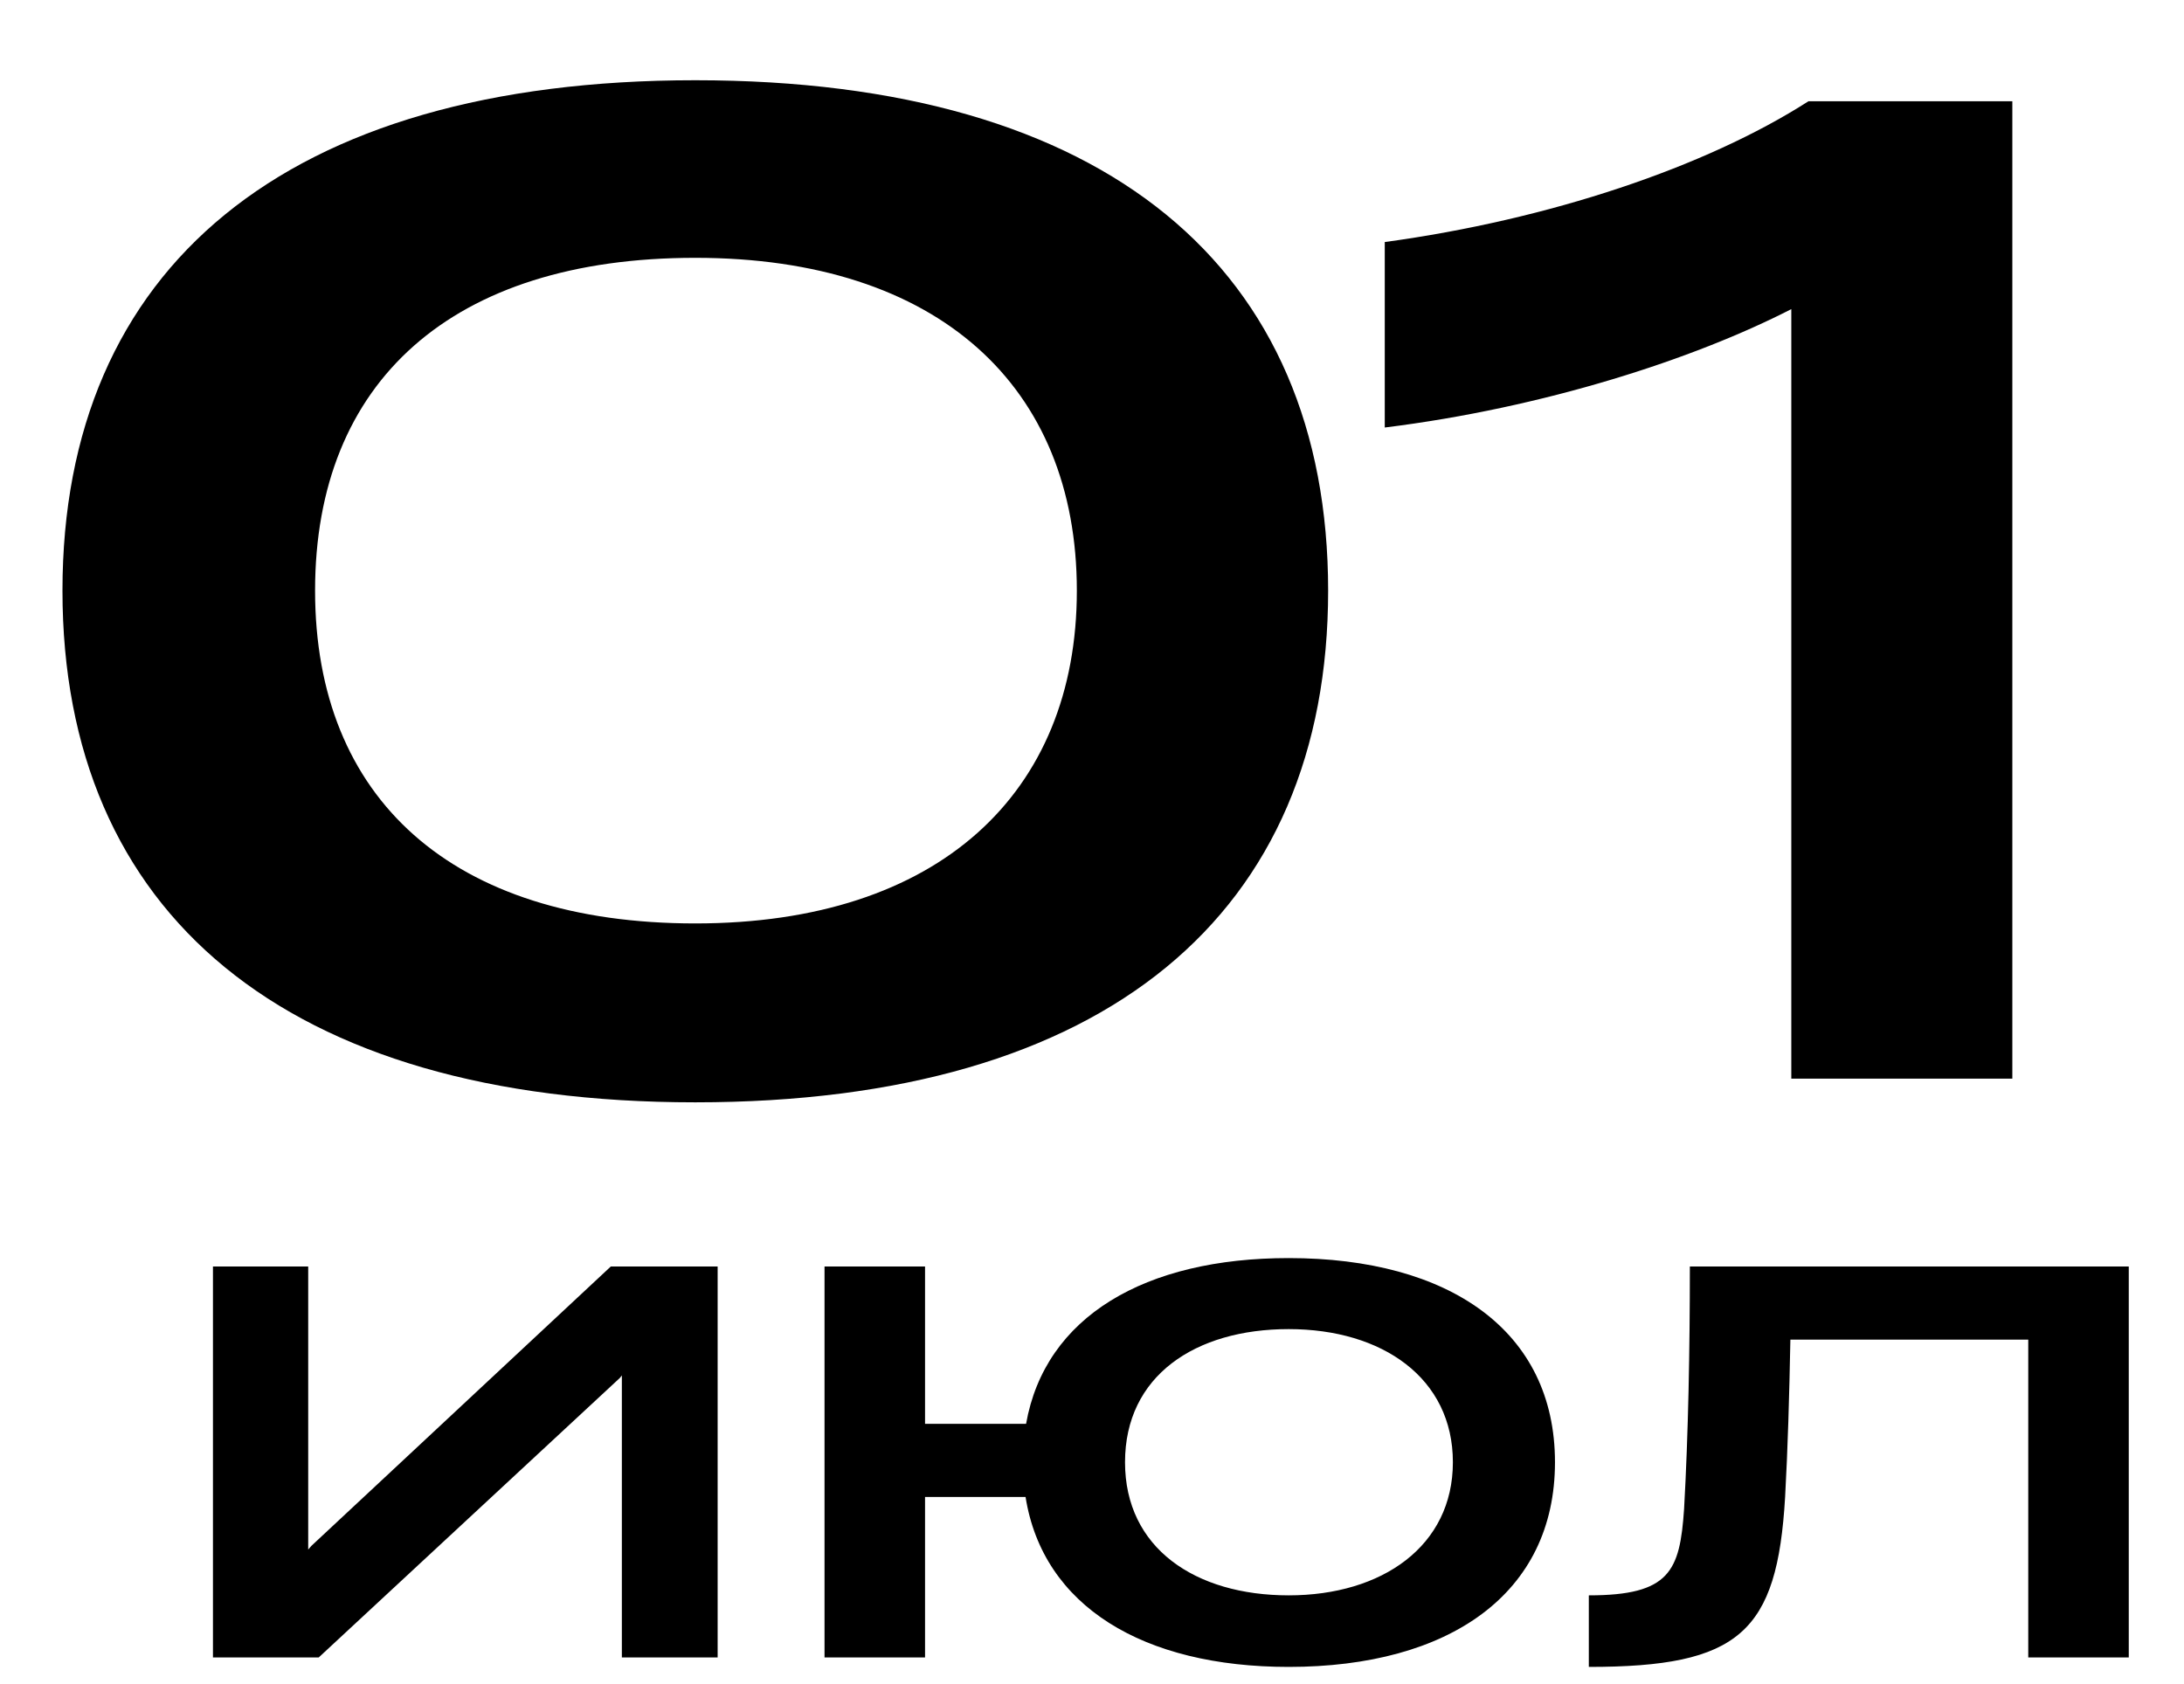
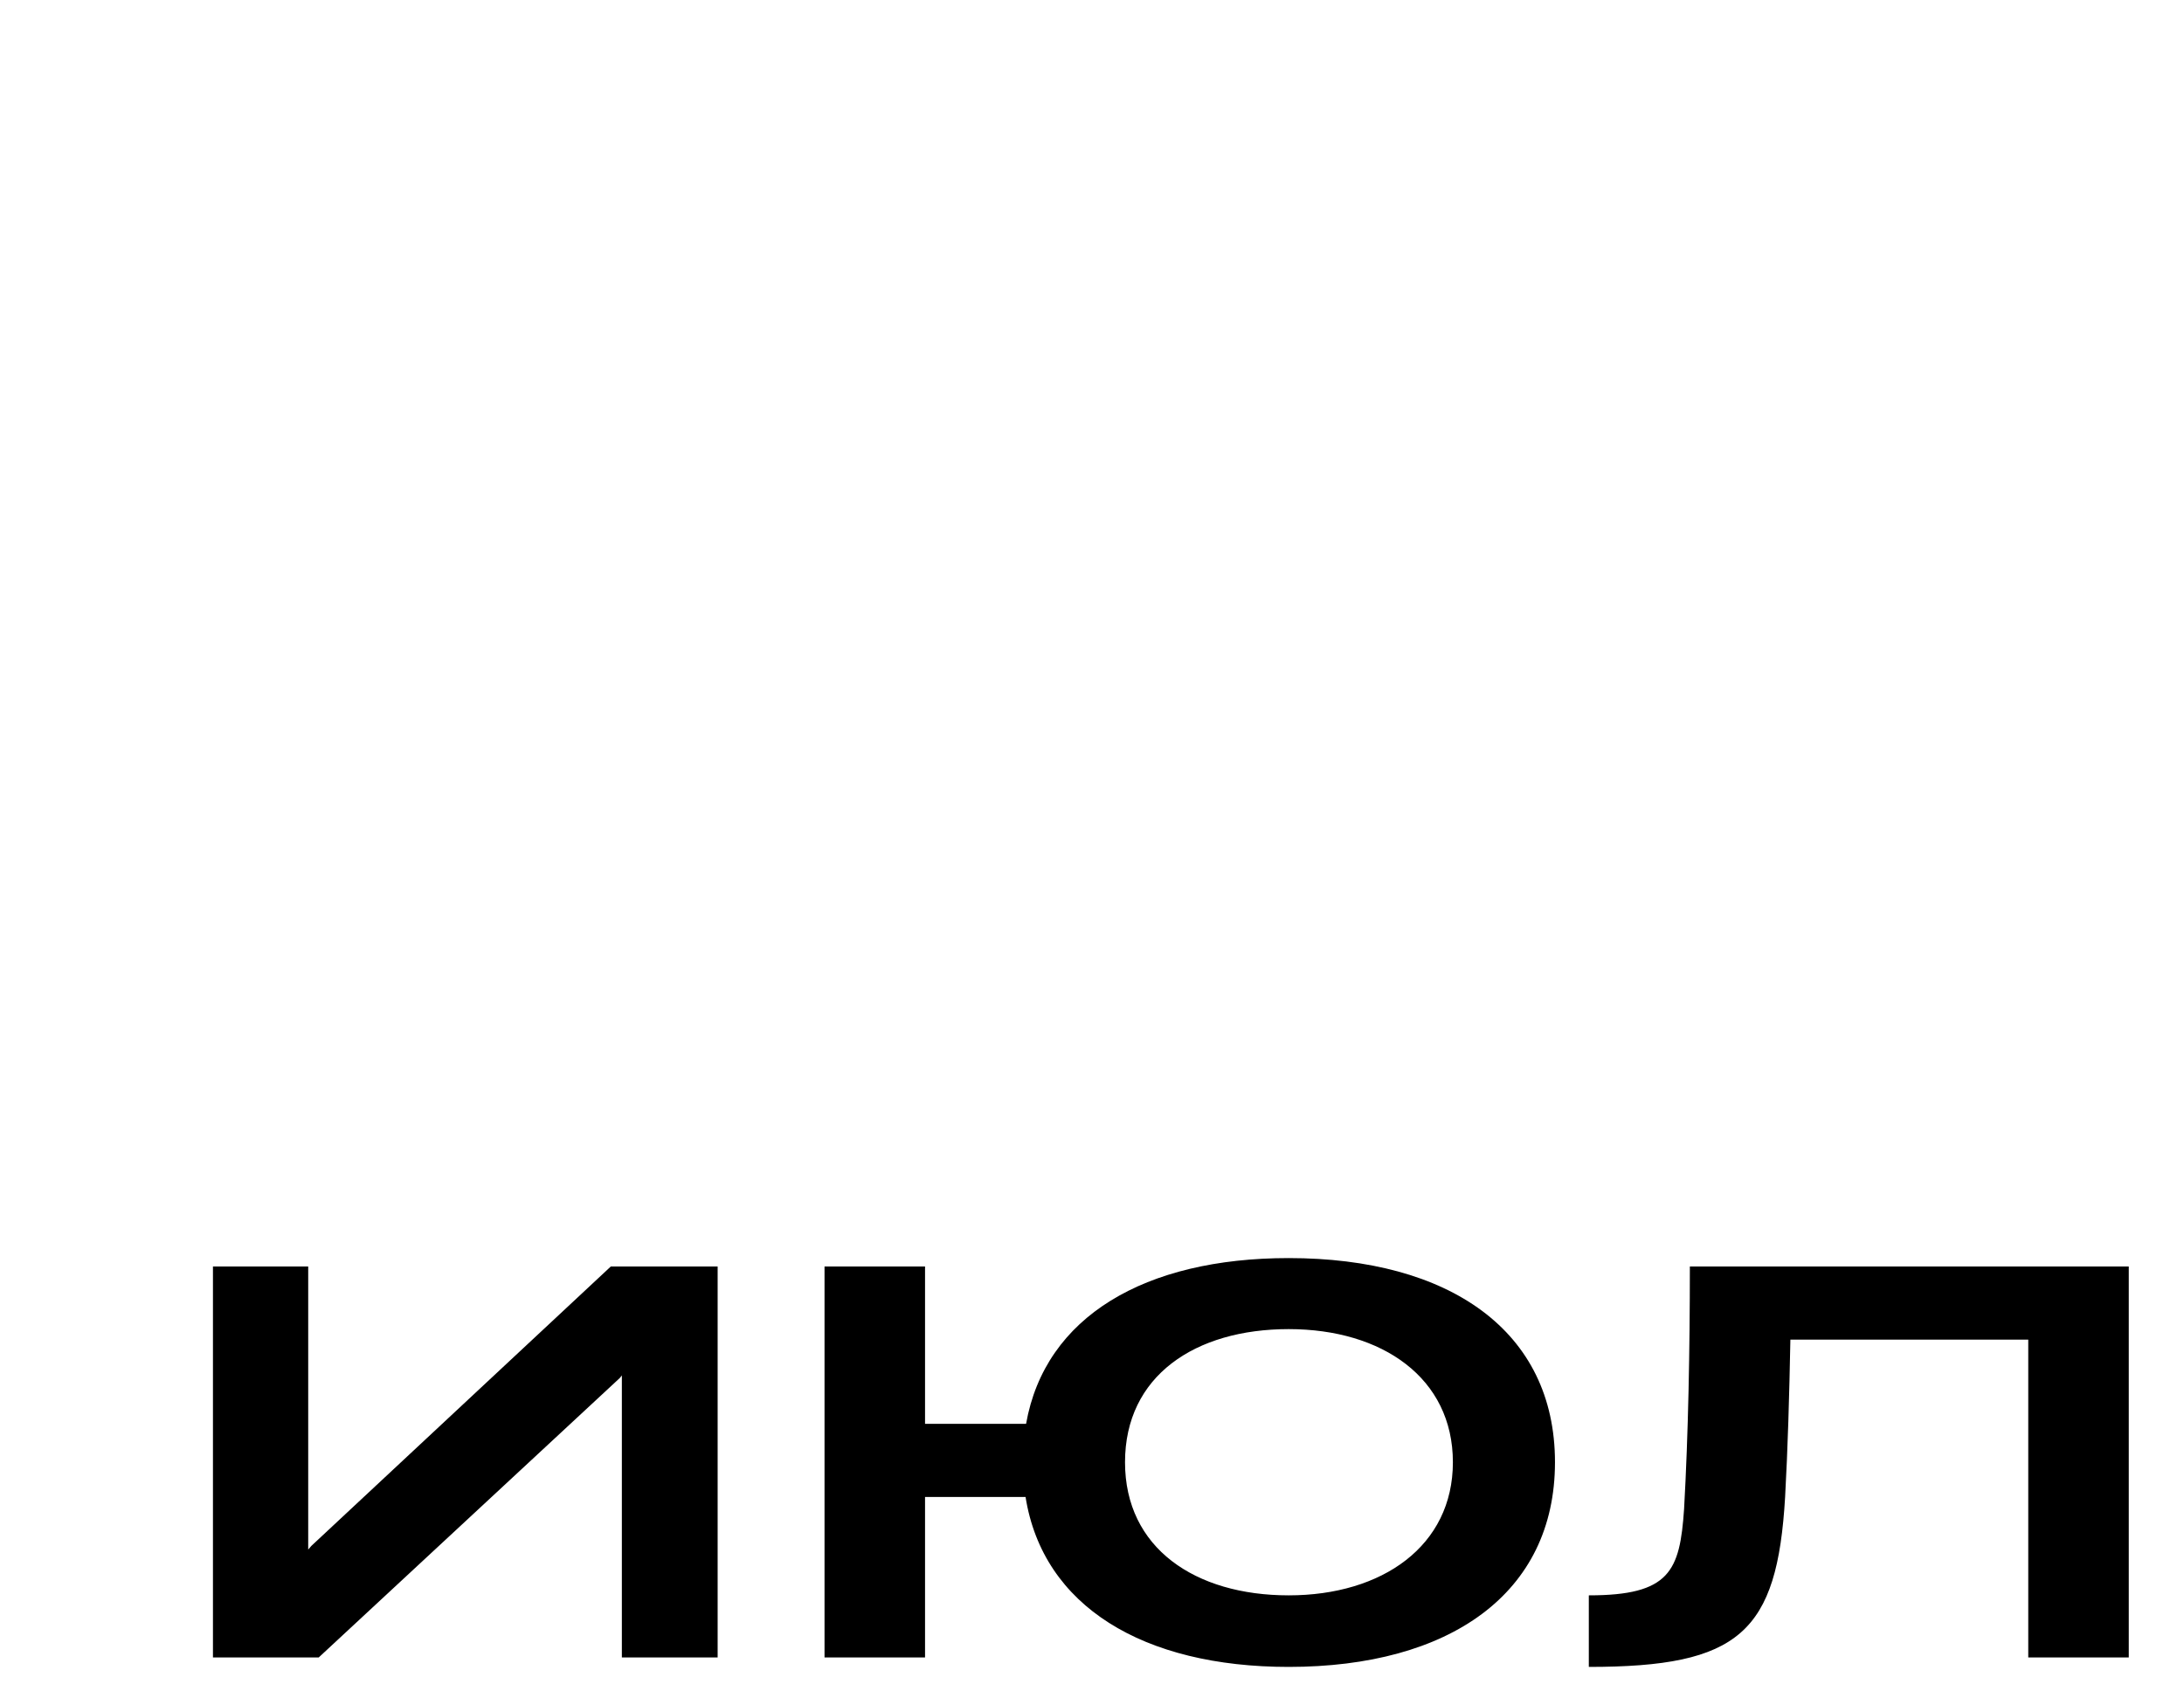
<svg xmlns="http://www.w3.org/2000/svg" width="83" height="64" viewBox="0 0 83 64" fill="none">
  <path d="M27.273 63H23.633V52.28L23.553 52.38L12.113 63H8.093V48.14H11.713V58.9L11.833 58.76L23.213 48.14H27.273V63ZM48.975 63.36C43.455 63.36 39.635 61.06 38.975 56.9H35.155V63H31.335V48.14H35.155V54.12H38.995C39.715 50.04 43.515 47.82 48.975 47.82C55.075 47.82 59.095 50.58 59.095 55.58C59.095 60.58 55.075 63.36 48.975 63.36ZM42.755 55.58C42.755 58.84 45.415 60.64 48.975 60.64C52.535 60.64 55.215 58.76 55.215 55.58C55.215 52.38 52.535 50.52 48.975 50.52C45.415 50.52 42.755 52.3 42.755 55.58ZM80.901 48.14V63H77.081V50.92H68.041C68.001 53.04 67.941 55.1 67.841 56.9C67.541 62.06 66.101 63.36 60.381 63.36V60.64C63.461 60.64 63.841 59.72 64.001 57.36C64.161 54.52 64.221 51.3 64.221 48.14H80.901Z" fill="black" />
-   <path d="M26.424 41.9C10.824 41.9 2.374 34.7 2.374 22.45C2.374 10.2 10.824 3.05 26.424 3.05C42.074 3.05 50.474 10.2 50.474 22.45C50.474 34.7 42.074 41.9 26.424 41.9ZM11.974 22.45C11.974 30.35 17.174 35.1 26.424 35.1C35.674 35.1 40.924 30.15 40.924 22.45C40.924 14.7 35.674 9.8 26.424 9.8C17.174 9.8 11.974 14.5 11.974 22.45ZM68.076 11.75C64.376 13.65 58.676 15.5 52.626 16.25V9.2C58.876 8.35 64.826 6.35 68.726 3.85H76.476V41H68.076V11.75Z" fill="black" />
</svg>